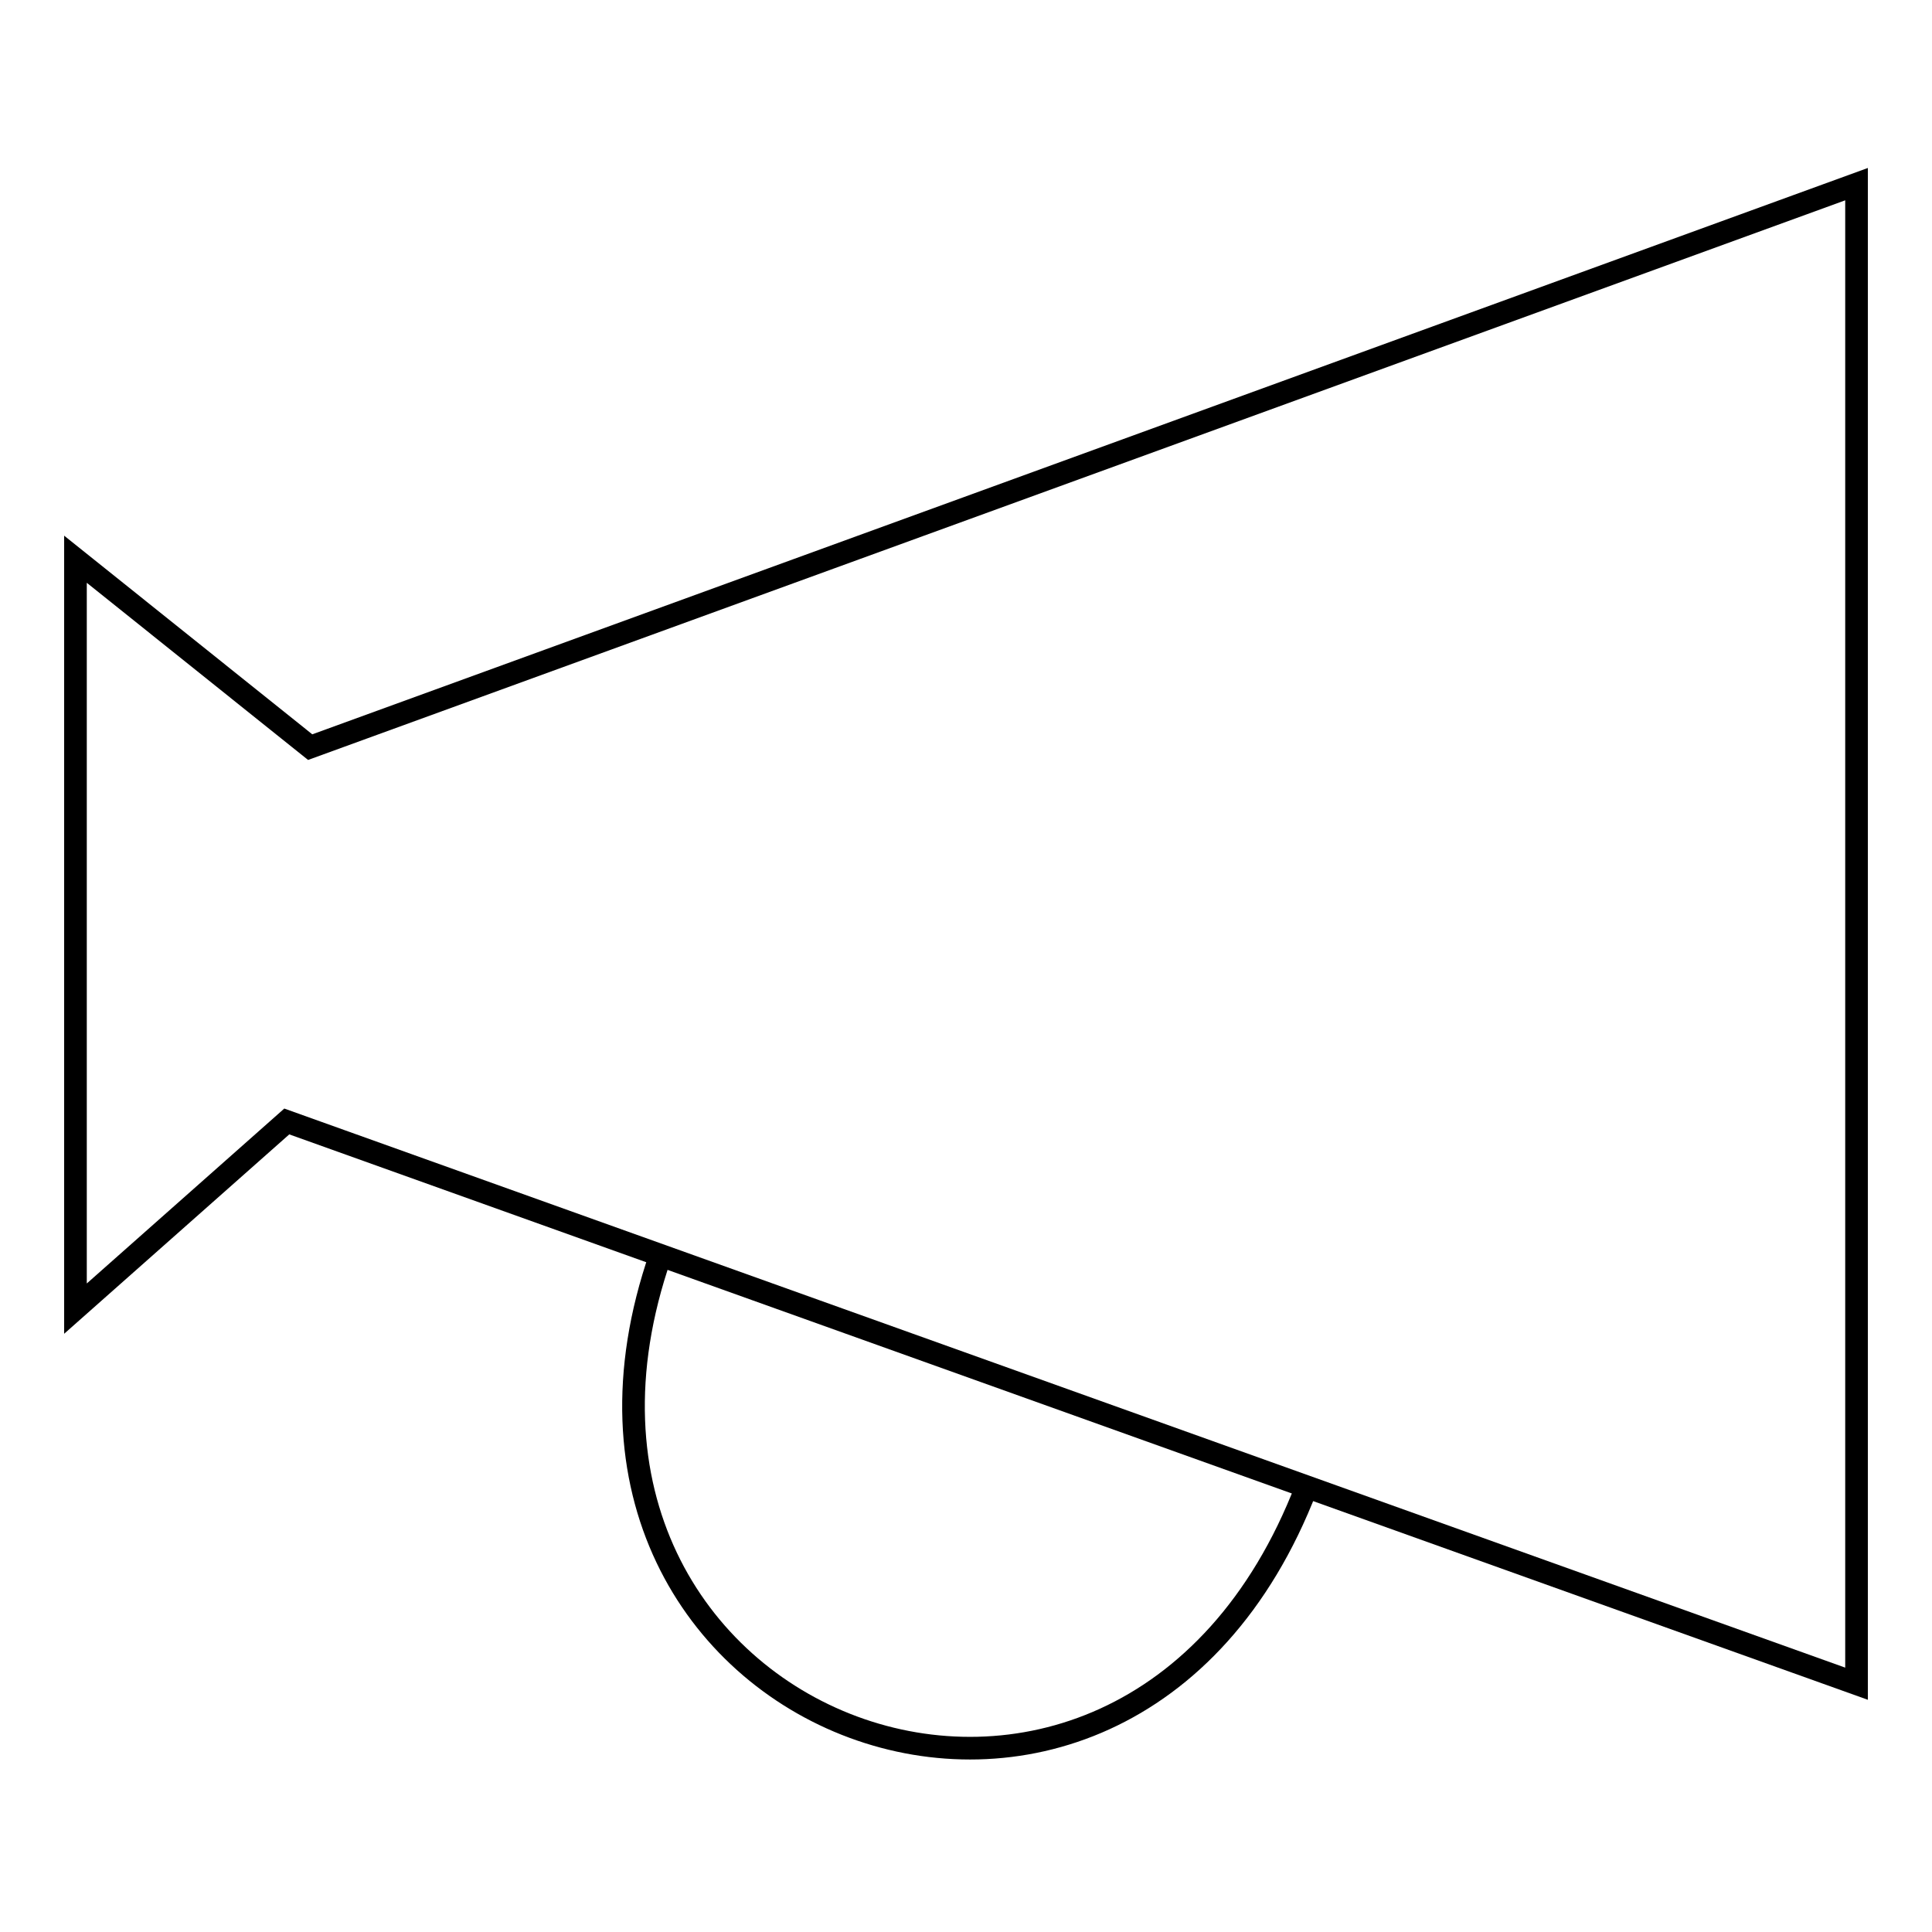
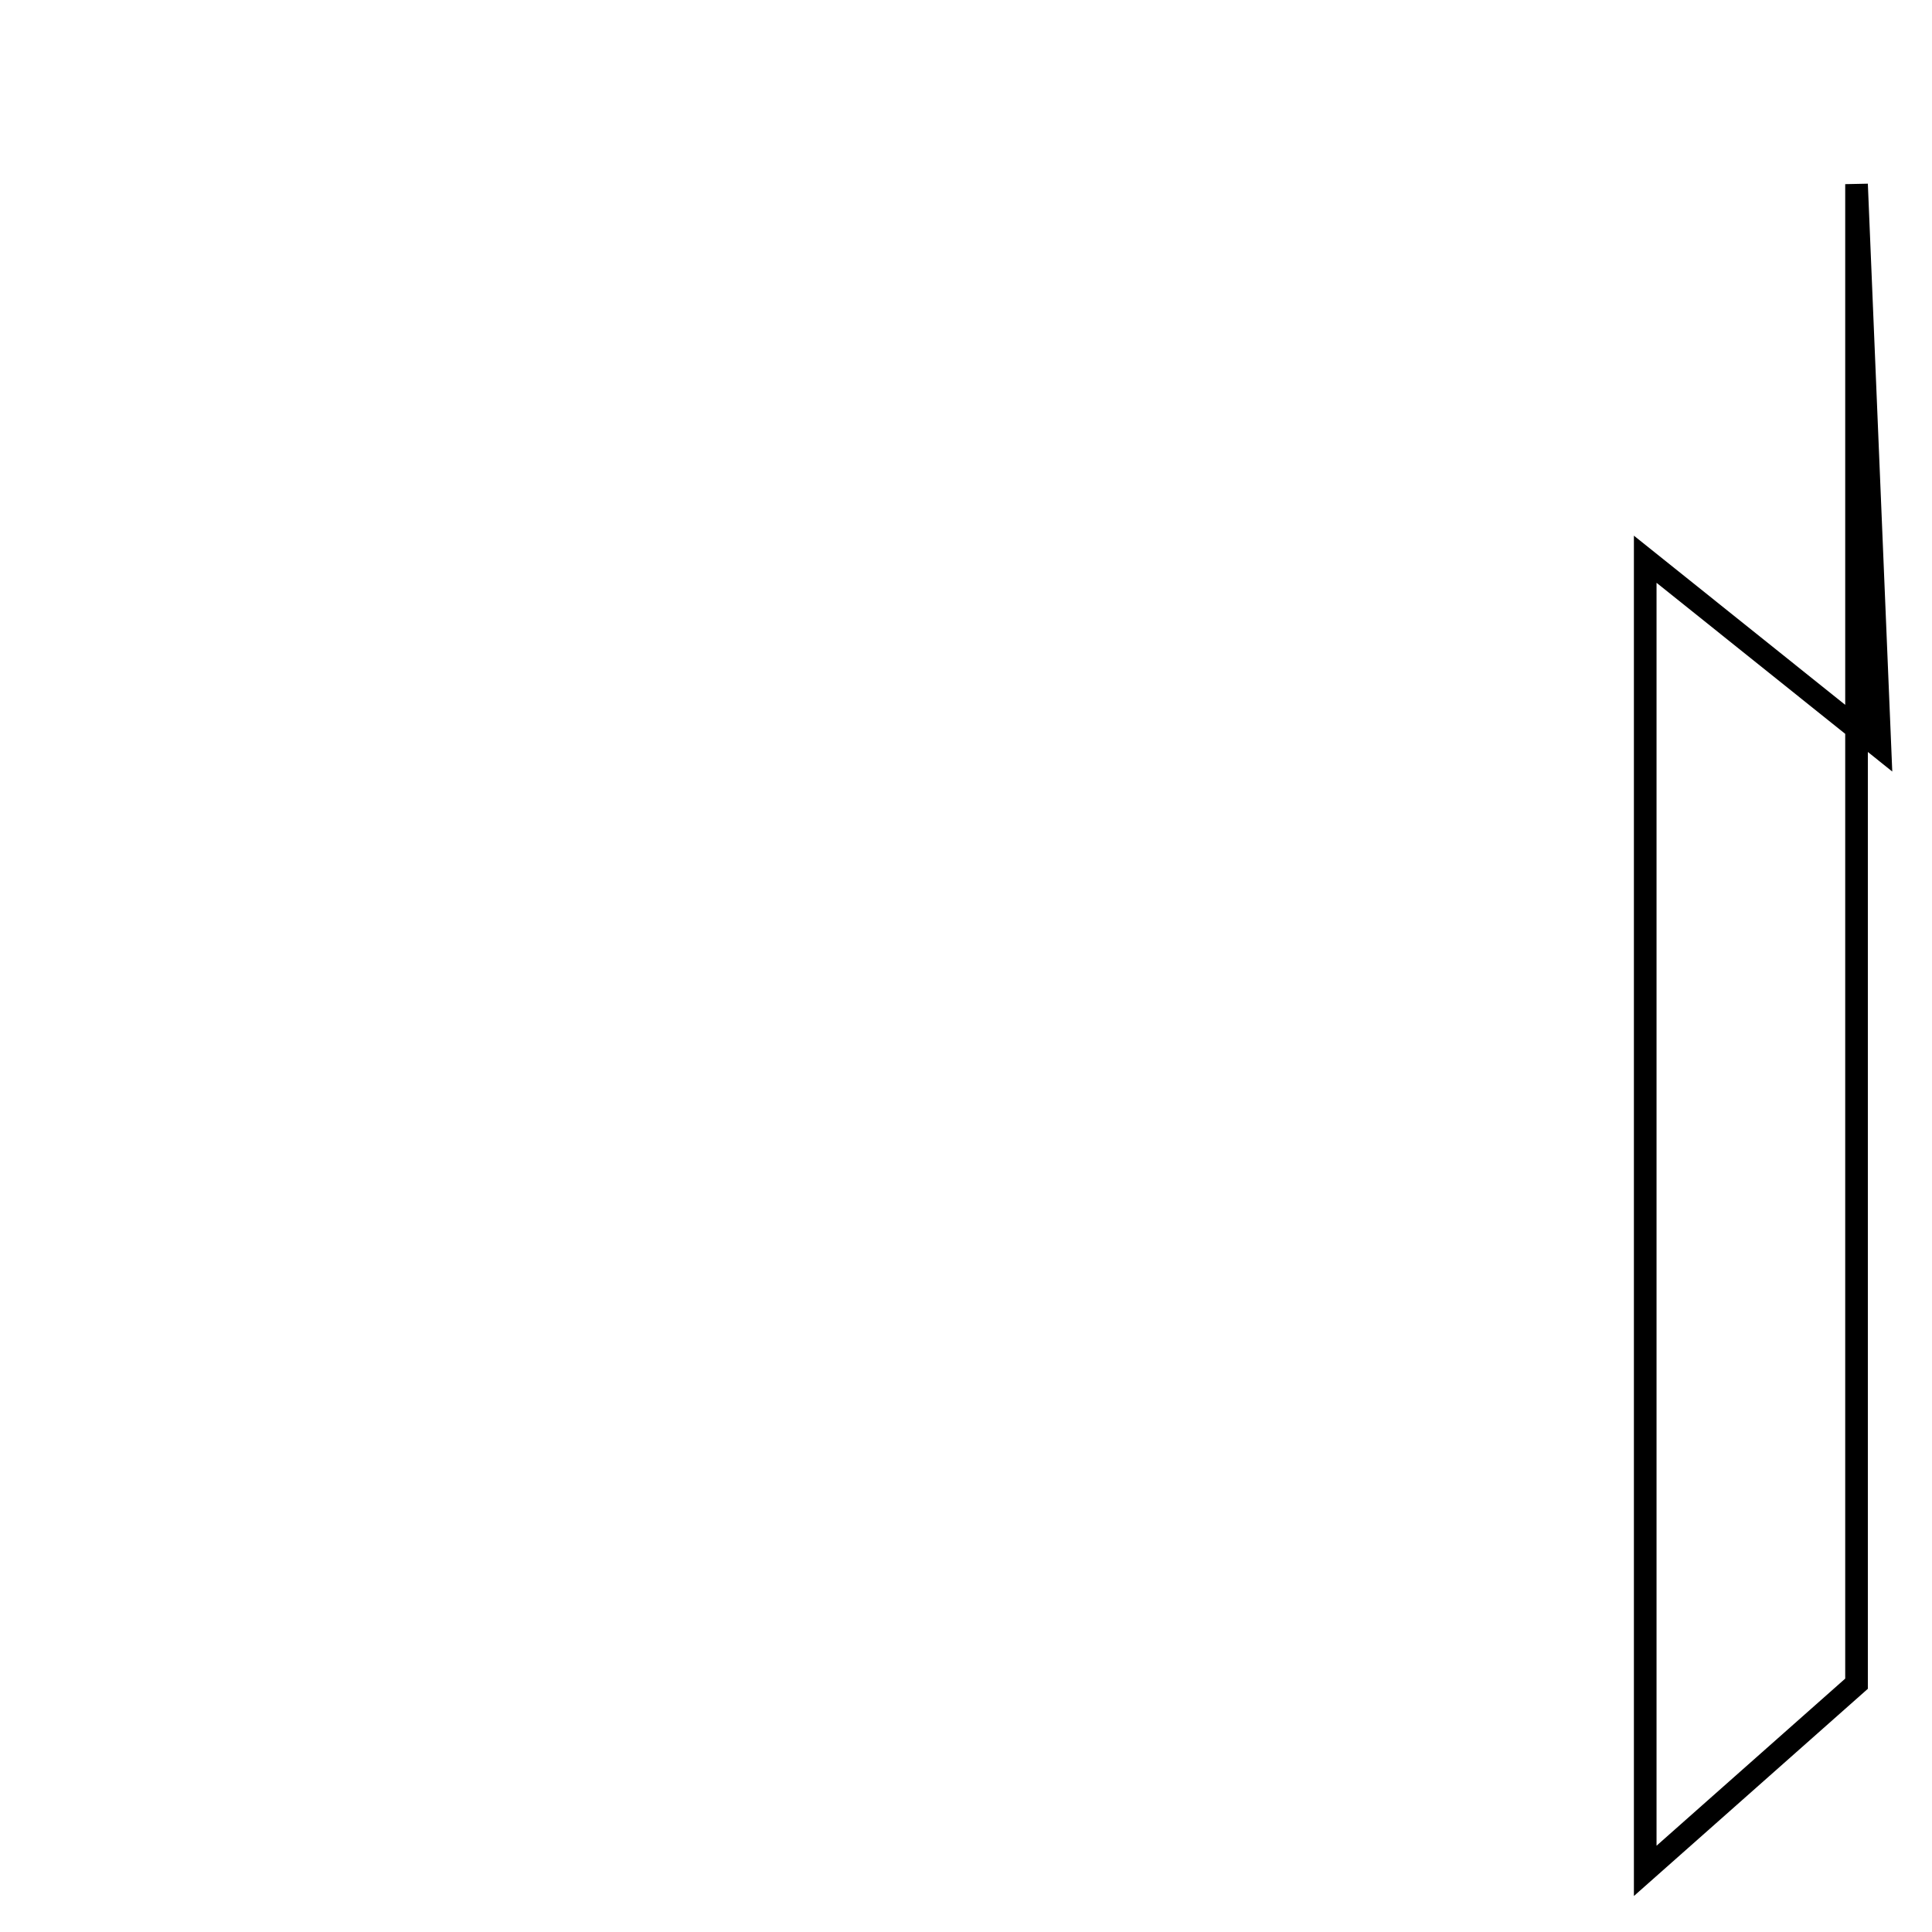
<svg xmlns="http://www.w3.org/2000/svg" version="1.1" x="0px" y="0px" viewBox="0 0 256 256" enable-background="new 0 0 256 256" xml:space="preserve">
  <g>
    <g>
-       <path stroke-width="3" fill-opacity="0" stroke="#000000" d="M246,24.4v198.7L38,148.6l-28,24.8V74.1l31.1,24.9L246,24.4z" />
-       <path stroke-width="3" fill-opacity="0" stroke="#000000" d="M87.5,166.4c-21.6,62.3,61.2,94,85.6,30.7" />
+       <path stroke-width="3" fill-opacity="0" stroke="#000000" d="M246,24.4v198.7l-28,24.8V74.1l31.1,24.9L246,24.4z" />
    </g>
  </g>
</svg>